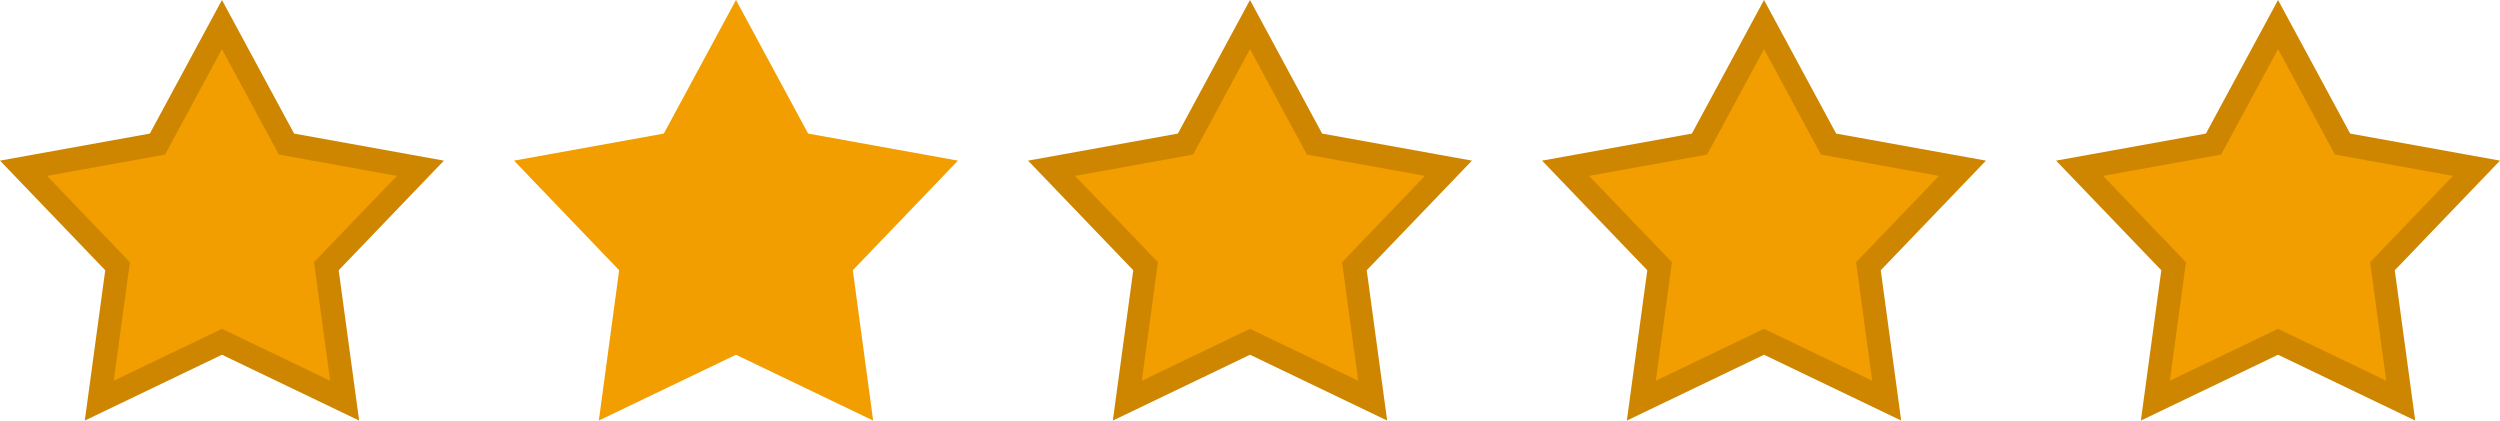
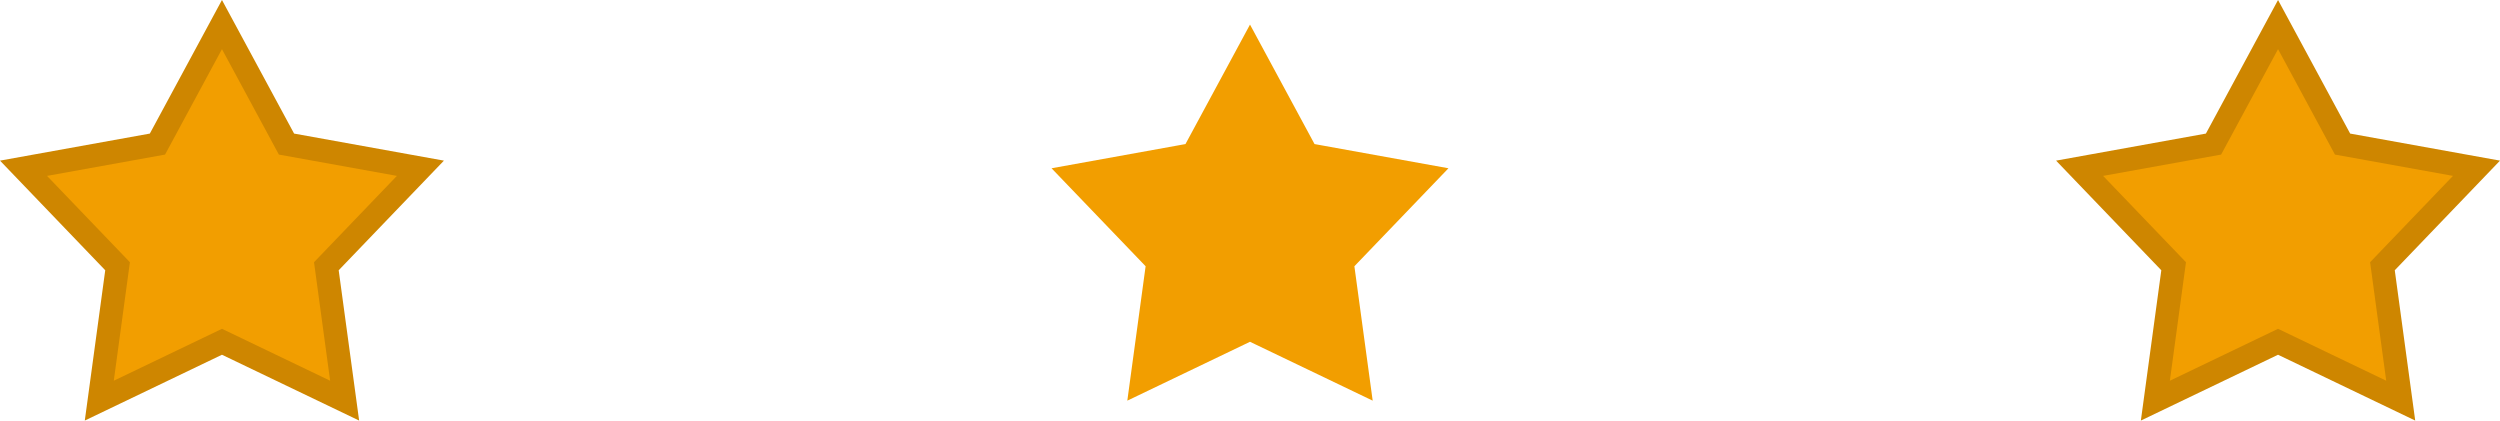
<svg xmlns="http://www.w3.org/2000/svg" width="107" height="18" viewBox="0 0 107 18">
  <g id="Group_51" data-name="Group 51" transform="translate(-628 -1162)">
    <g id="Polygon_16" data-name="Polygon 16" transform="translate(628 1162)" fill="#f29e00">
      <path d="M 14.751 17.148 L 9.716 14.732 L 9.5 14.628 L 9.284 14.732 L 4.249 17.148 L 5 11.634 L 5.032 11.395 L 4.865 11.221 L 1.006 7.202 L 6.501 6.209 L 6.738 6.166 L 6.852 5.955 L 9.5 1.052 L 12.148 5.955 L 12.262 6.166 L 12.499 6.209 L 17.994 7.202 L 14.135 11.221 L 13.968 11.395 L 14 11.634 L 14.751 17.148 Z" stroke="none" />
      <path d="M 9.5 2.104 L 7.064 6.616 L 2.013 7.528 L 5.56 11.223 L 4.87 16.295 L 9.5 14.073 L 14.13 16.295 L 13.44 11.223 L 16.987 7.528 L 11.936 6.616 L 9.5 2.104 M 9.5 0 L 12.587 5.717 L 19 6.875 L 14.496 11.567 L 15.371 18 L 9.5 15.183 L 3.629 18 L 4.504 11.567 L 0 6.875 L 6.413 5.717 L 9.5 0 Z" stroke="none" fill="#ce8600" />
    </g>
-     <path id="Polygon_17" data-name="Polygon 17" d="M9.5,0l3.088,5.717L19,6.875l-4.5,4.692L15.371,18,9.5,15.183,3.629,18,4.5,11.567,0,6.875,6.412,5.717Z" transform="translate(650 1162)" fill="#f29e00" />
    <g id="Polygon_18" data-name="Polygon 18" transform="translate(672 1162)" fill="#f29e00">
      <path d="M 14.751 17.148 L 9.716 14.732 L 9.5 14.628 L 9.284 14.732 L 4.249 17.148 L 5 11.634 L 5.032 11.395 L 4.865 11.221 L 1.006 7.202 L 6.501 6.209 L 6.738 6.166 L 6.852 5.955 L 9.5 1.052 L 12.148 5.955 L 12.262 6.166 L 12.499 6.209 L 17.994 7.202 L 14.135 11.221 L 13.968 11.395 L 14 11.634 L 14.751 17.148 Z" stroke="none" />
-       <path d="M 9.5 2.104 L 7.064 6.616 L 2.013 7.528 L 5.56 11.223 L 4.87 16.295 L 9.5 14.073 L 14.13 16.295 L 13.44 11.223 L 16.987 7.528 L 11.936 6.616 L 9.5 2.104 M 9.5 0 L 12.587 5.717 L 19 6.875 L 14.496 11.567 L 15.371 18 L 9.5 15.183 L 3.629 18 L 4.504 11.567 L 0 6.875 L 6.413 5.717 L 9.5 0 Z" stroke="none" fill="#ce8600" />
    </g>
    <g id="Polygon_19" data-name="Polygon 19" transform="translate(694 1162)" fill="#f29e00">
-       <path d="M 14.751 17.148 L 9.716 14.732 L 9.5 14.628 L 9.284 14.732 L 4.249 17.148 L 5 11.634 L 5.032 11.395 L 4.865 11.221 L 1.006 7.202 L 6.501 6.209 L 6.738 6.166 L 6.852 5.955 L 9.5 1.052 L 12.148 5.955 L 12.262 6.166 L 12.499 6.209 L 17.994 7.202 L 14.135 11.221 L 13.968 11.395 L 14 11.634 L 14.751 17.148 Z" stroke="none" />
-       <path d="M 9.5 2.104 L 7.064 6.616 L 2.013 7.528 L 5.56 11.223 L 4.87 16.295 L 9.5 14.073 L 14.13 16.295 L 13.44 11.223 L 16.987 7.528 L 11.936 6.616 L 9.5 2.104 M 9.5 0 L 12.587 5.717 L 19 6.875 L 14.496 11.567 L 15.371 18 L 9.5 15.183 L 3.629 18 L 4.504 11.567 L 0 6.875 L 6.413 5.717 L 9.5 0 Z" stroke="none" fill="#ce8600" />
-     </g>
+       </g>
    <g id="Polygon_20" data-name="Polygon 20" transform="translate(716 1162)" fill="#f29e00">
      <path d="M 14.751 17.148 L 9.716 14.732 L 9.5 14.628 L 9.284 14.732 L 4.249 17.148 L 5 11.634 L 5.032 11.395 L 4.865 11.221 L 1.006 7.202 L 6.501 6.209 L 6.738 6.166 L 6.852 5.955 L 9.5 1.052 L 12.148 5.955 L 12.262 6.166 L 12.499 6.209 L 17.994 7.202 L 14.135 11.221 L 13.968 11.395 L 14 11.634 L 14.751 17.148 Z" stroke="none" />
      <path d="M 9.5 2.104 L 7.064 6.616 L 2.013 7.528 L 5.56 11.223 L 4.87 16.295 L 9.5 14.073 L 14.13 16.295 L 13.44 11.223 L 16.987 7.528 L 11.936 6.616 L 9.5 2.104 M 9.5 0 L 12.587 5.717 L 19 6.875 L 14.496 11.567 L 15.371 18 L 9.5 15.183 L 3.629 18 L 4.504 11.567 L 0 6.875 L 6.413 5.717 L 9.5 0 Z" stroke="none" fill="#ce8600" />
    </g>
  </g>
</svg>